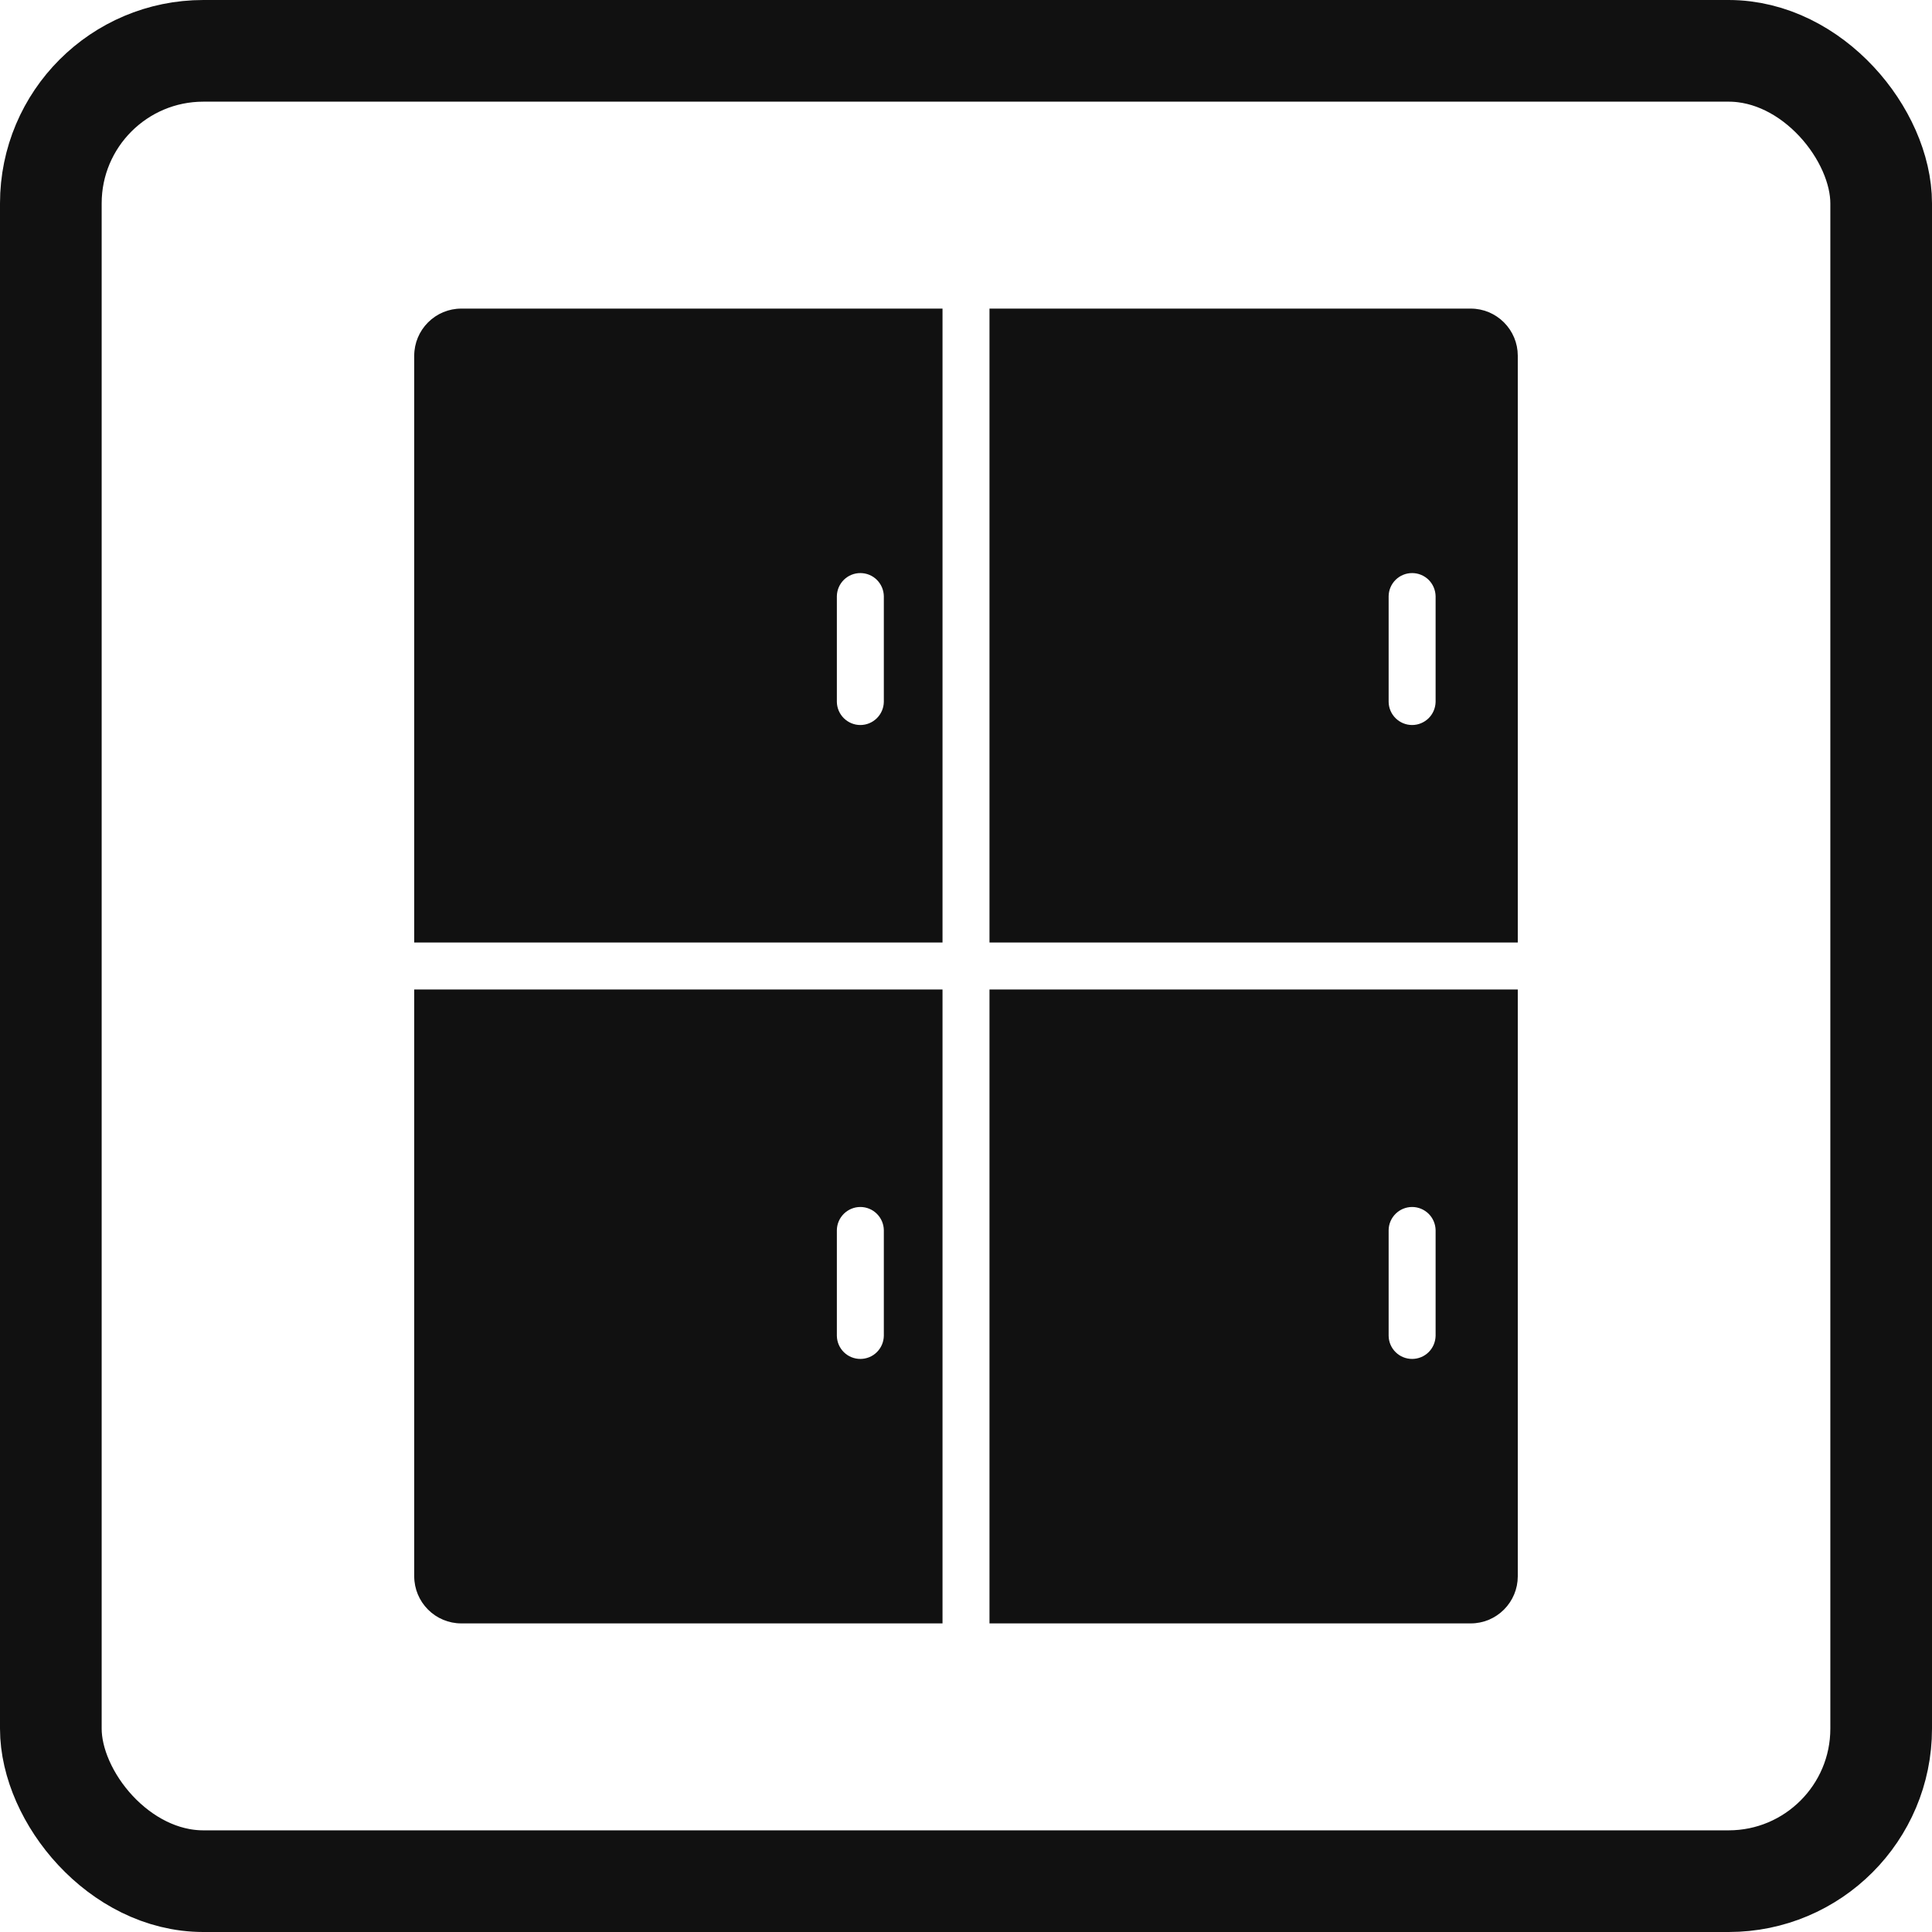
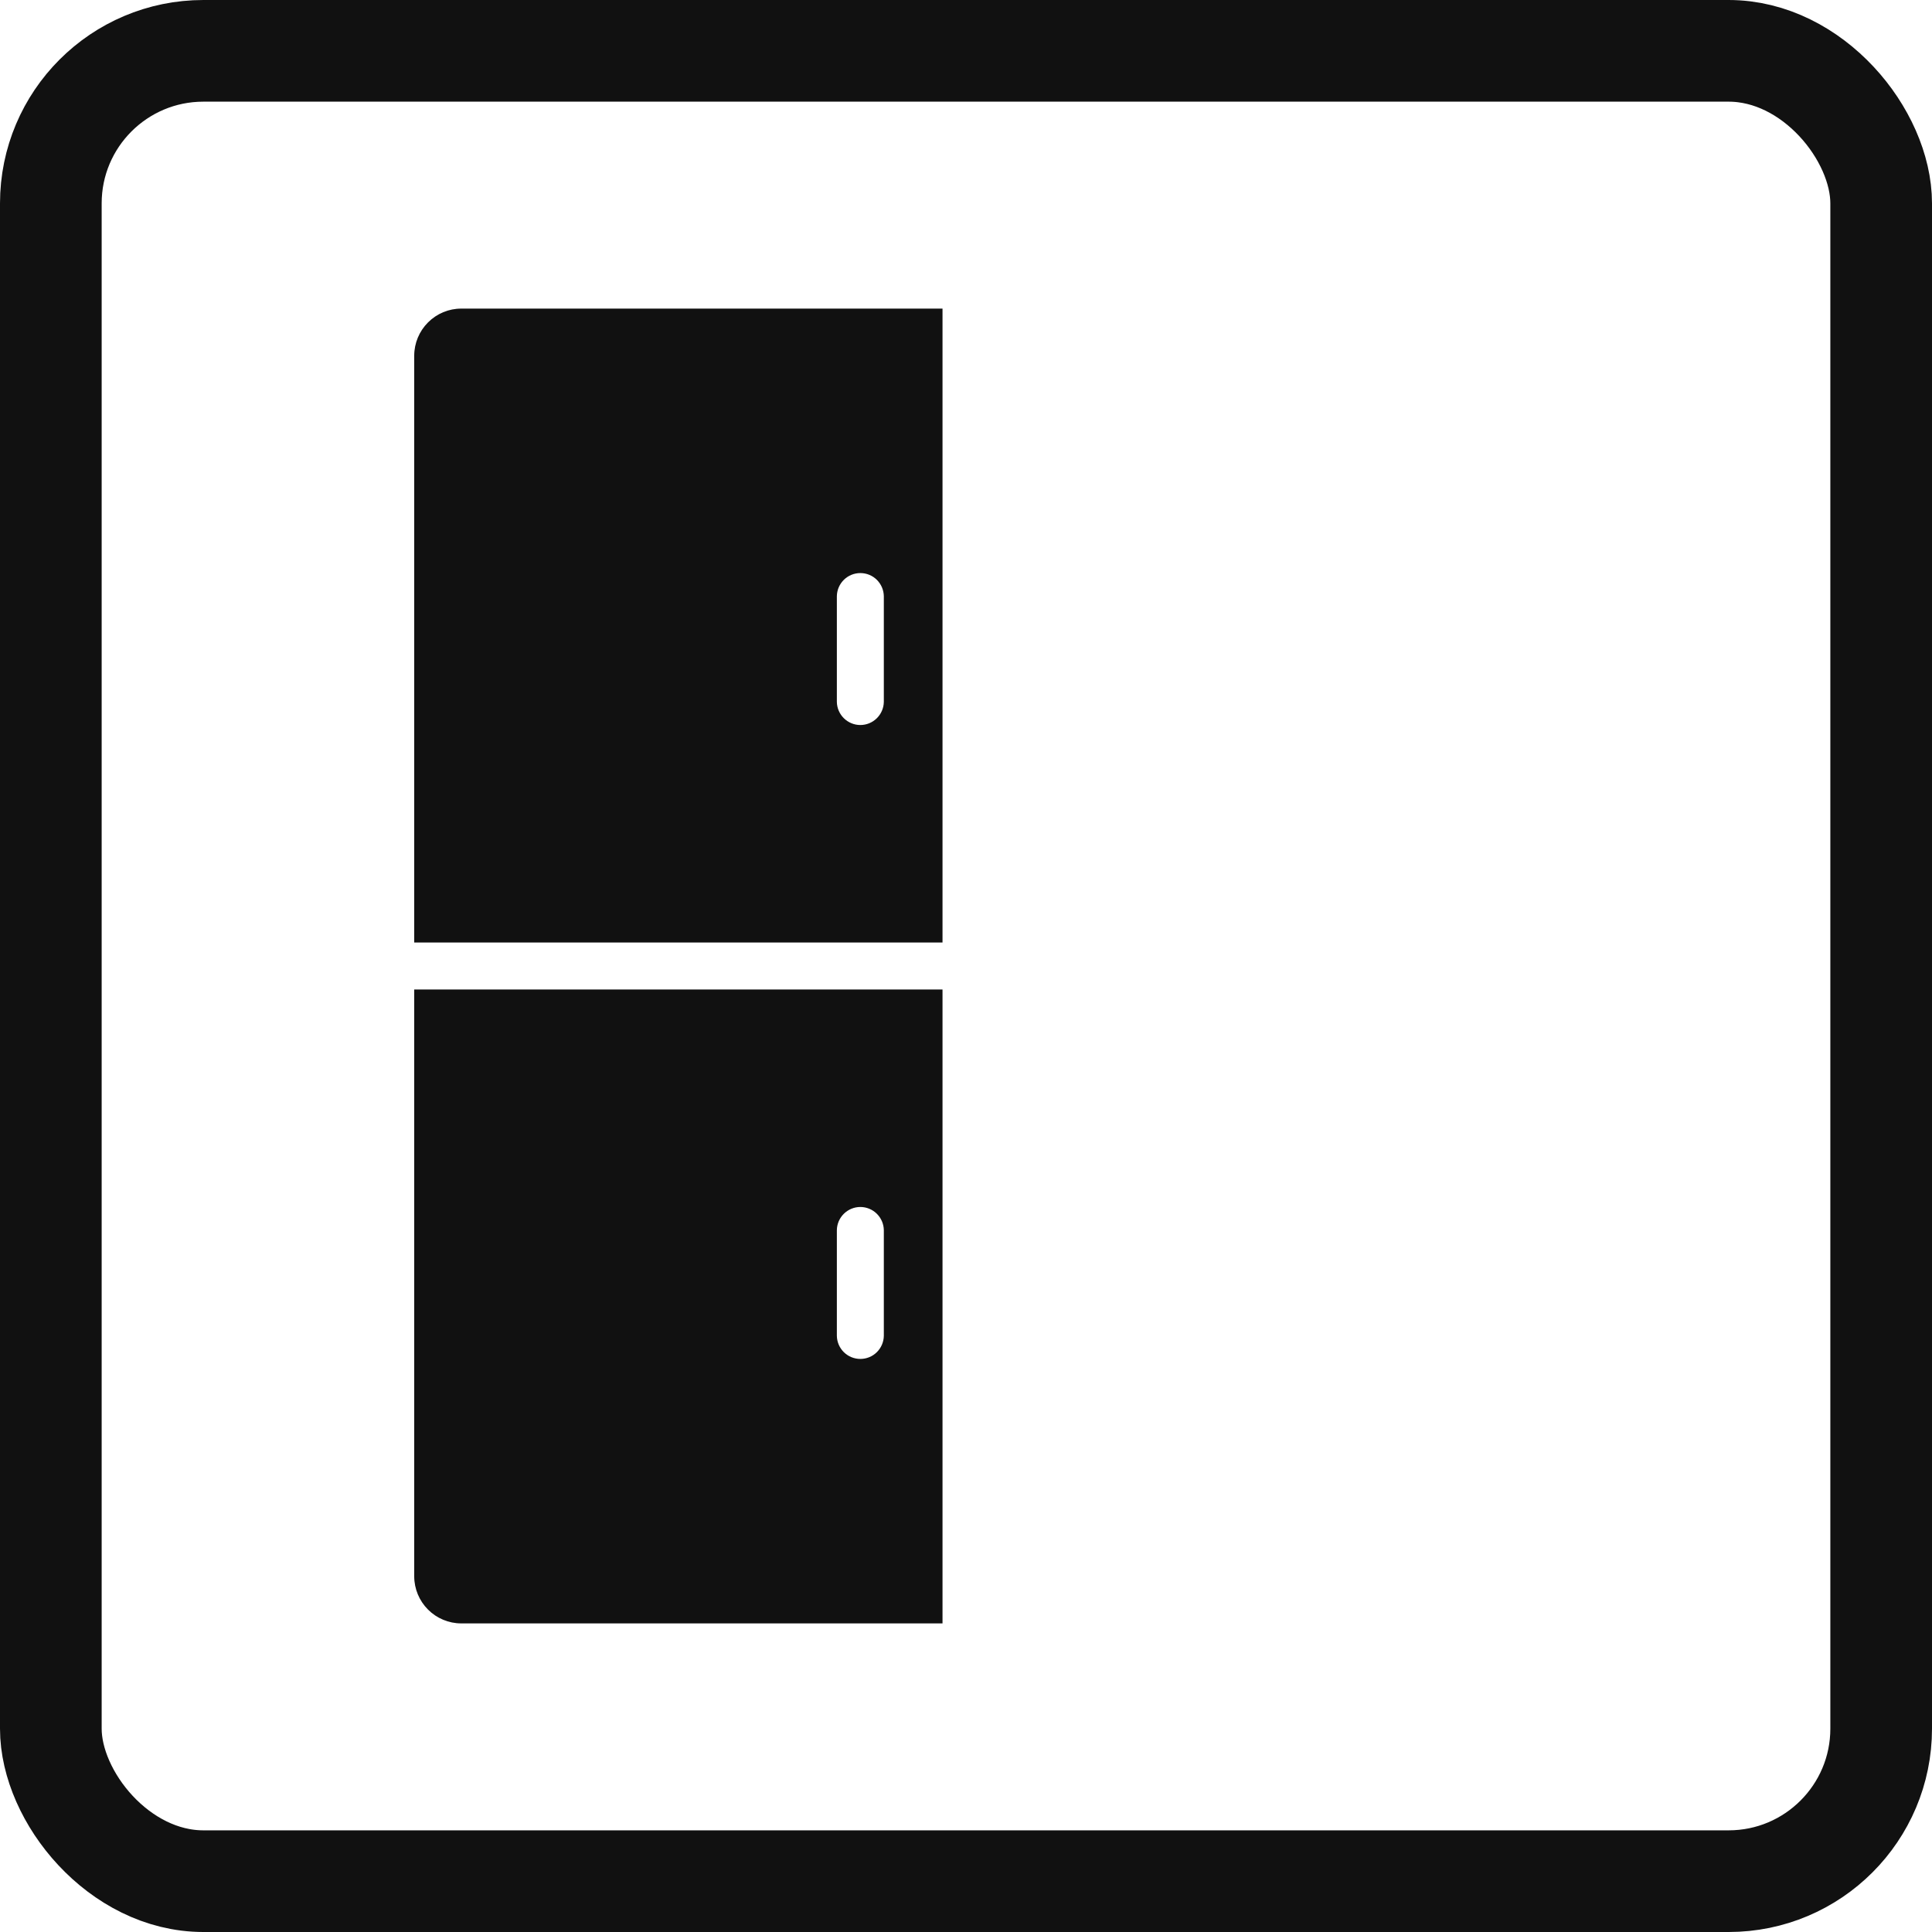
<svg xmlns="http://www.w3.org/2000/svg" width="45" height="45" viewBox="0 0 45 45" fill="none">
  <rect x="1.184" y="1.184" width="42.632" height="42.632" rx="3.553" stroke="#111111" stroke-width="2.368" />
  <path d="M9.648 36.719C9.649 37.009 9.765 37.286 9.97 37.491C10.175 37.696 10.452 37.812 10.742 37.812H21.953V23.047H9.648V36.719ZM19.492 28.652C19.494 28.509 19.553 28.372 19.655 28.271C19.758 28.17 19.895 28.113 20.039 28.113C20.183 28.113 20.321 28.17 20.423 28.271C20.525 28.372 20.584 28.509 20.586 28.652V31.113C20.584 31.257 20.525 31.394 20.423 31.495C20.321 31.596 20.183 31.652 20.039 31.652C19.895 31.652 19.758 31.596 19.655 31.495C19.553 31.394 19.494 31.257 19.492 31.113V28.652Z" fill="#111111" />
  <path d="M9.648 8.281V21.953H21.953V7.188H10.742C10.452 7.188 10.175 7.304 9.97 7.509C9.765 7.714 9.649 7.991 9.648 8.281ZM19.492 13.887C19.494 13.743 19.553 13.606 19.655 13.505C19.758 13.404 19.895 13.348 20.039 13.348C20.183 13.348 20.321 13.404 20.423 13.505C20.525 13.606 20.584 13.743 20.586 13.887V16.348C20.584 16.491 20.525 16.628 20.423 16.729C20.321 16.83 20.183 16.887 20.039 16.887C19.895 16.887 19.758 16.83 19.655 16.729C19.553 16.628 19.494 16.491 19.492 16.348V13.887Z" fill="#111111" />
-   <path d="M34.258 7.188H23.047V21.953H35.352V8.281C35.351 7.991 35.235 7.714 35.03 7.509C34.825 7.304 34.548 7.188 34.258 7.188ZM33.438 16.348C33.435 16.491 33.377 16.628 33.275 16.729C33.172 16.83 33.034 16.887 32.891 16.887C32.747 16.887 32.609 16.83 32.507 16.729C32.404 16.628 32.346 16.491 32.344 16.348V13.887C32.346 13.743 32.404 13.606 32.507 13.505C32.609 13.404 32.747 13.348 32.891 13.348C33.034 13.348 33.172 13.404 33.275 13.505C33.377 13.606 33.435 13.743 33.438 13.887V16.348Z" fill="#111111" />
-   <path d="M23.047 37.812H34.258C34.548 37.812 34.825 37.696 35.03 37.491C35.235 37.286 35.351 37.009 35.352 36.719V23.047H23.047V37.812ZM32.344 28.652C32.346 28.509 32.404 28.372 32.507 28.271C32.609 28.17 32.747 28.113 32.891 28.113C33.034 28.113 33.172 28.17 33.275 28.271C33.377 28.372 33.435 28.509 33.438 28.652V31.113C33.435 31.257 33.377 31.394 33.275 31.495C33.172 31.596 33.034 31.652 32.891 31.652C32.747 31.652 32.609 31.596 32.507 31.495C32.404 31.394 32.346 31.257 32.344 31.113V28.652Z" fill="#111111" />
</svg>